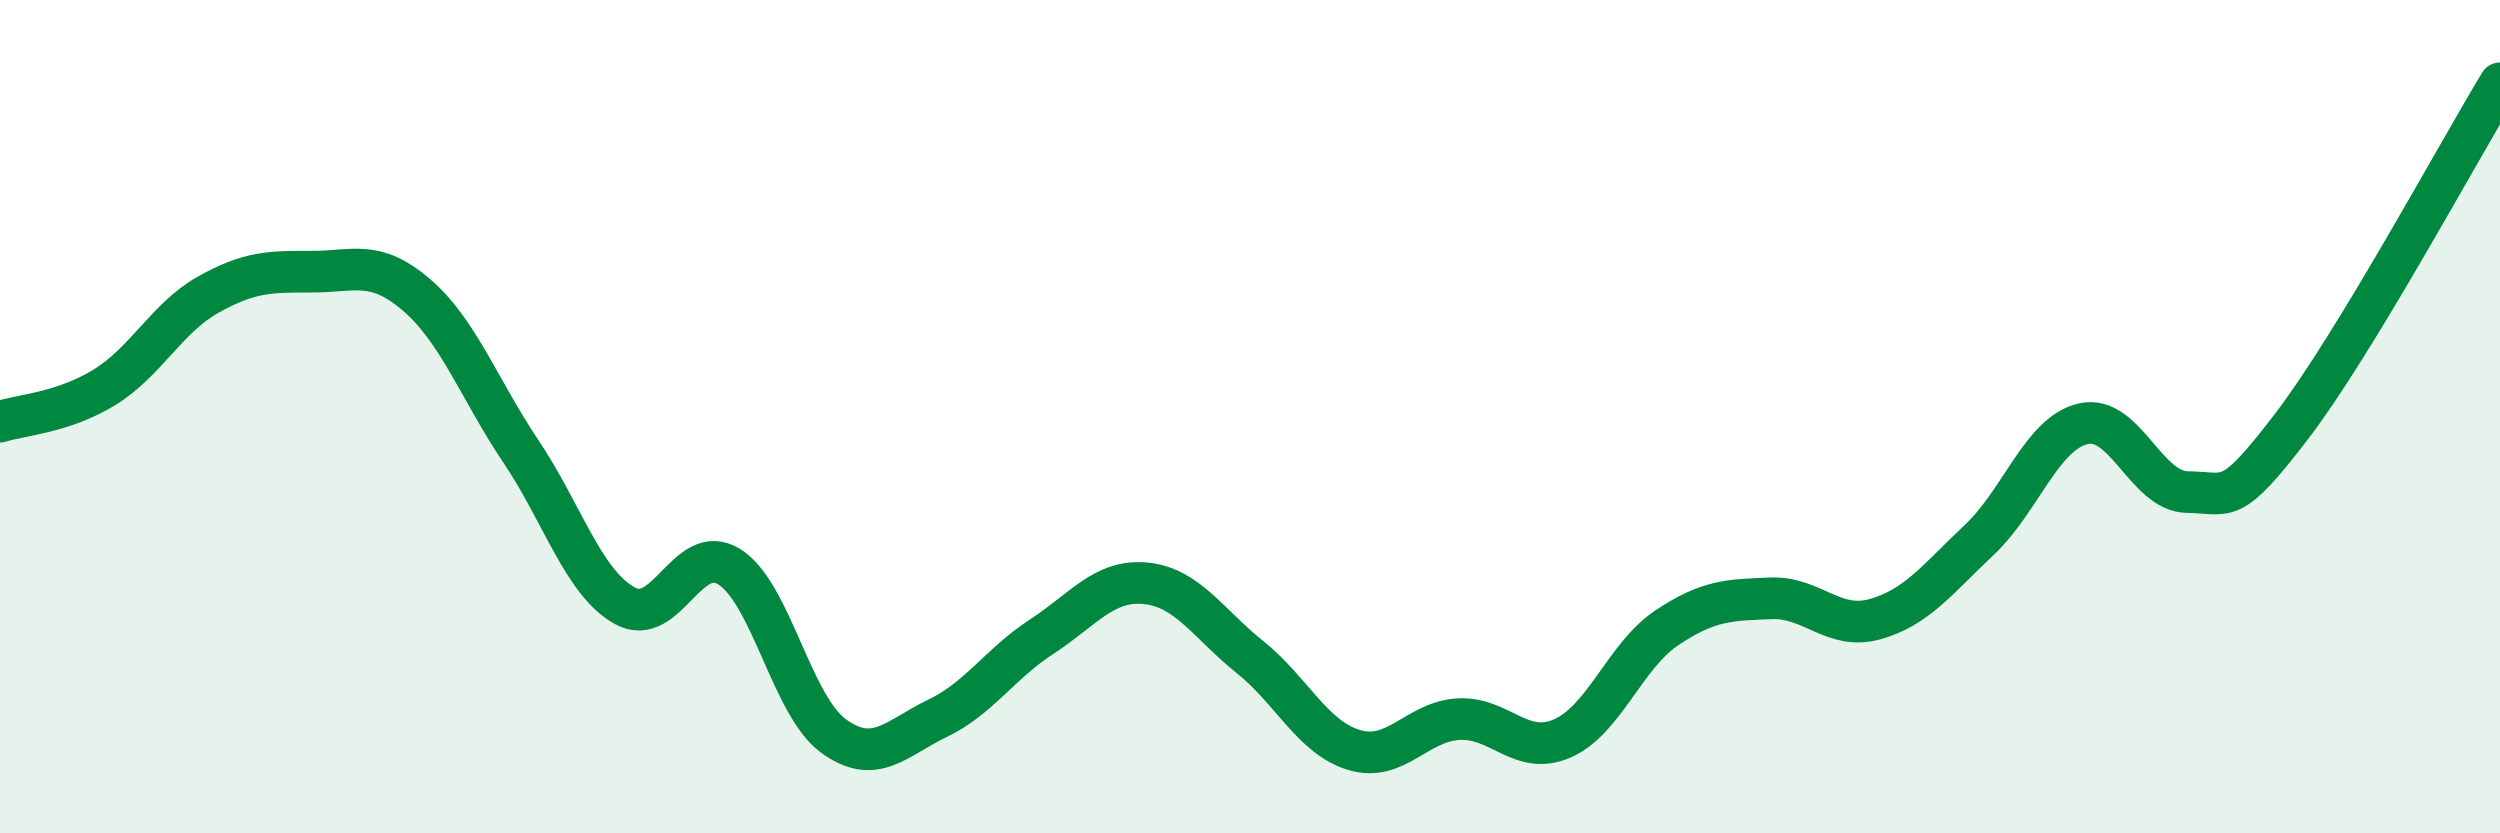
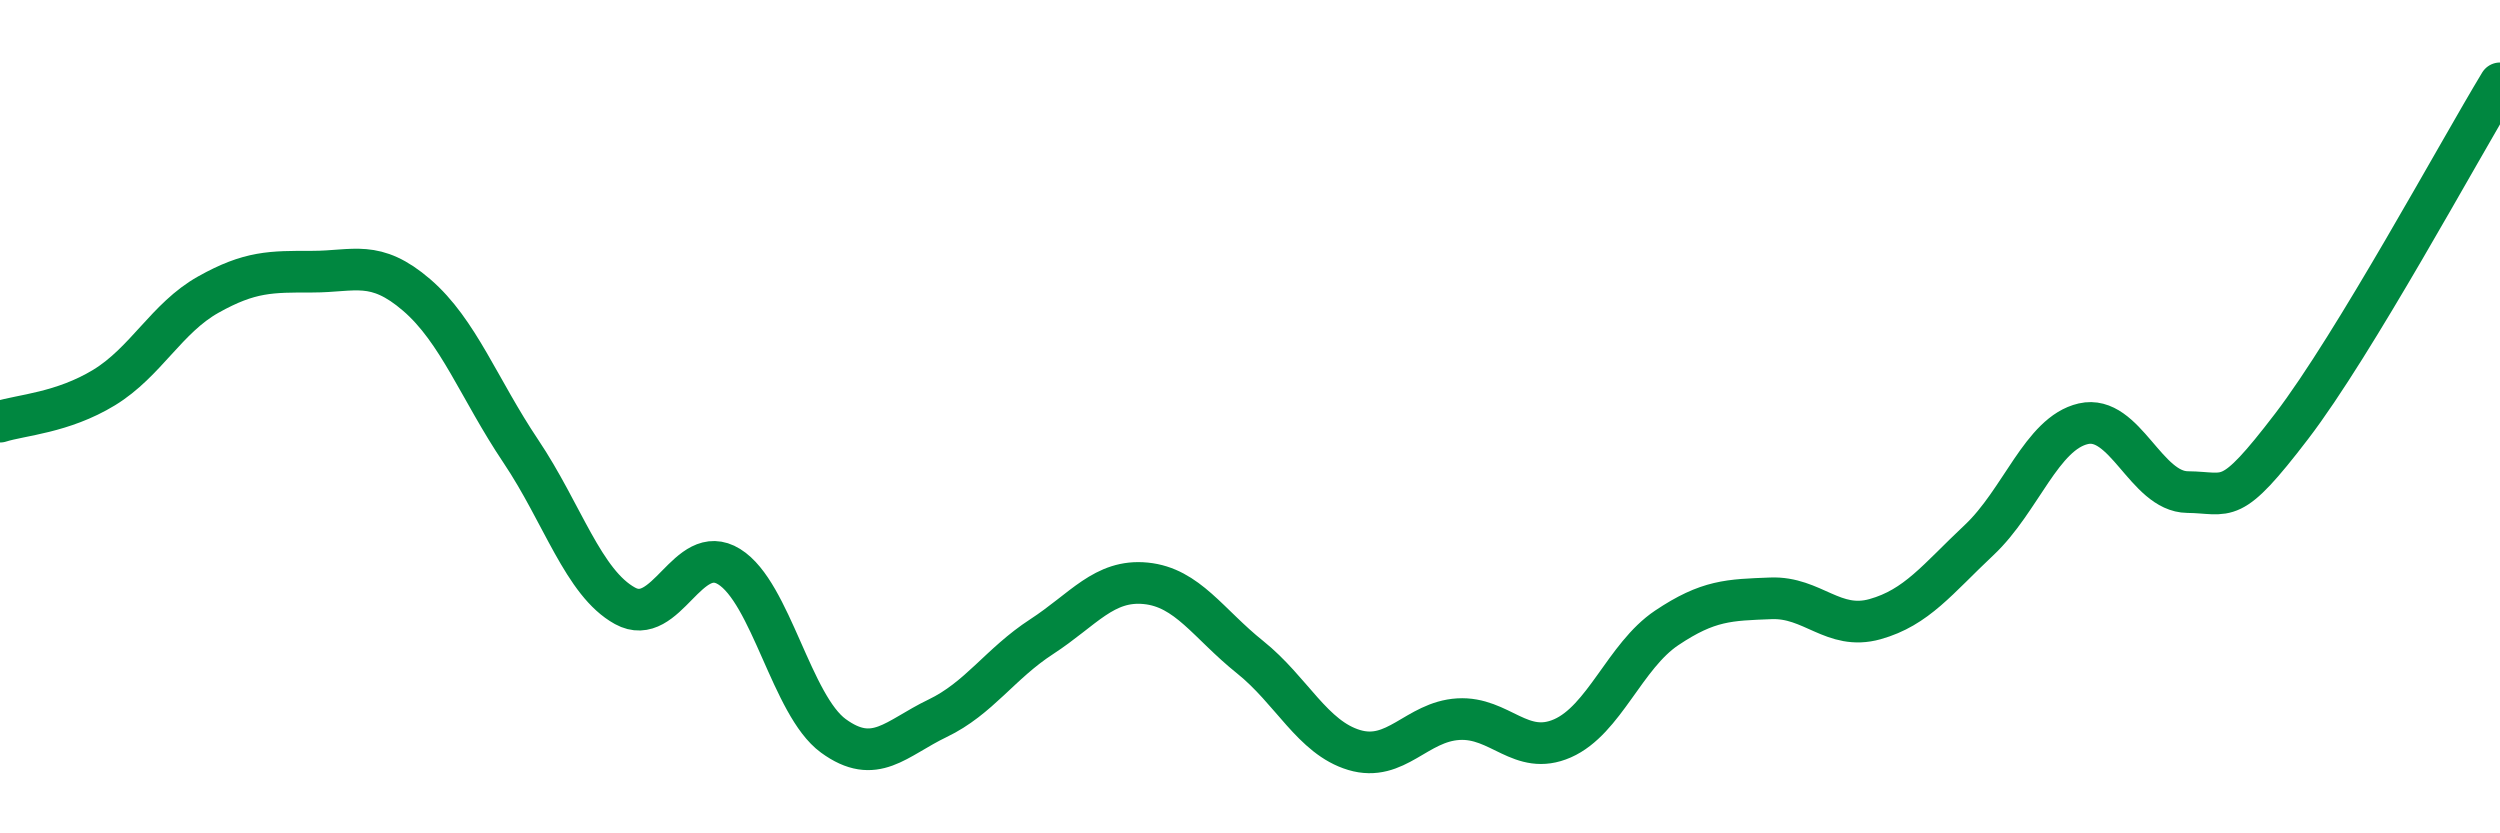
<svg xmlns="http://www.w3.org/2000/svg" width="60" height="20" viewBox="0 0 60 20">
-   <path d="M 0,10.12 C 0.5,9.96 1.5,9.91 2.5,9.3 C 3.5,8.69 4,7.63 5,7.07 C 6,6.51 6.5,6.52 7.5,6.52 C 8.5,6.52 9,6.22 10,7.08 C 11,7.94 11.5,9.34 12.5,10.83 C 13.5,12.32 14,13.99 15,14.54 C 16,15.09 16.5,12.98 17.5,13.6 C 18.5,14.22 19,16.93 20,17.66 C 21,18.39 21.5,17.72 22.5,17.24 C 23.5,16.76 24,15.93 25,15.28 C 26,14.63 26.5,13.9 27.5,14 C 28.5,14.1 29,14.97 30,15.77 C 31,16.57 31.5,17.7 32.5,18 C 33.5,18.3 34,17.32 35,17.26 C 36,17.2 36.5,18.16 37.5,17.72 C 38.5,17.28 39,15.74 40,15.07 C 41,14.4 41.5,14.4 42.5,14.36 C 43.5,14.32 44,15.14 45,14.86 C 46,14.58 46.5,13.9 47.5,12.96 C 48.5,12.02 49,10.4 50,10.17 C 51,9.94 51.5,11.8 52.5,11.81 C 53.5,11.82 53.5,12.19 55,10.23 C 56.5,8.27 59,3.65 60,2L60 20L0 20Z" fill="#008740" opacity="0.1" stroke-linecap="round" stroke-linejoin="round" />
  <path d="M 0,10.12 C 0.5,9.96 1.5,9.91 2.5,9.3 C 3.5,8.69 4,7.63 5,7.07 C 6,6.51 6.5,6.52 7.5,6.52 C 8.5,6.52 9,6.22 10,7.08 C 11,7.94 11.5,9.34 12.5,10.83 C 13.5,12.32 14,13.99 15,14.54 C 16,15.09 16.5,12.98 17.5,13.6 C 18.5,14.22 19,16.93 20,17.66 C 21,18.39 21.5,17.72 22.5,17.24 C 23.5,16.76 24,15.93 25,15.28 C 26,14.63 26.5,13.9 27.5,14 C 28.5,14.1 29,14.97 30,15.77 C 31,16.57 31.5,17.7 32.5,18 C 33.5,18.3 34,17.32 35,17.26 C 36,17.2 36.5,18.16 37.5,17.72 C 38.5,17.28 39,15.74 40,15.07 C 41,14.4 41.5,14.4 42.5,14.36 C 43.5,14.32 44,15.14 45,14.86 C 46,14.58 46.5,13.9 47.5,12.96 C 48.5,12.02 49,10.4 50,10.17 C 51,9.94 51.5,11.8 52.5,11.81 C 53.5,11.82 53.5,12.19 55,10.23 C 56.5,8.27 59,3.65 60,2" stroke="#008740" stroke-width="1" fill="none" stroke-linecap="round" stroke-linejoin="round" />
</svg>